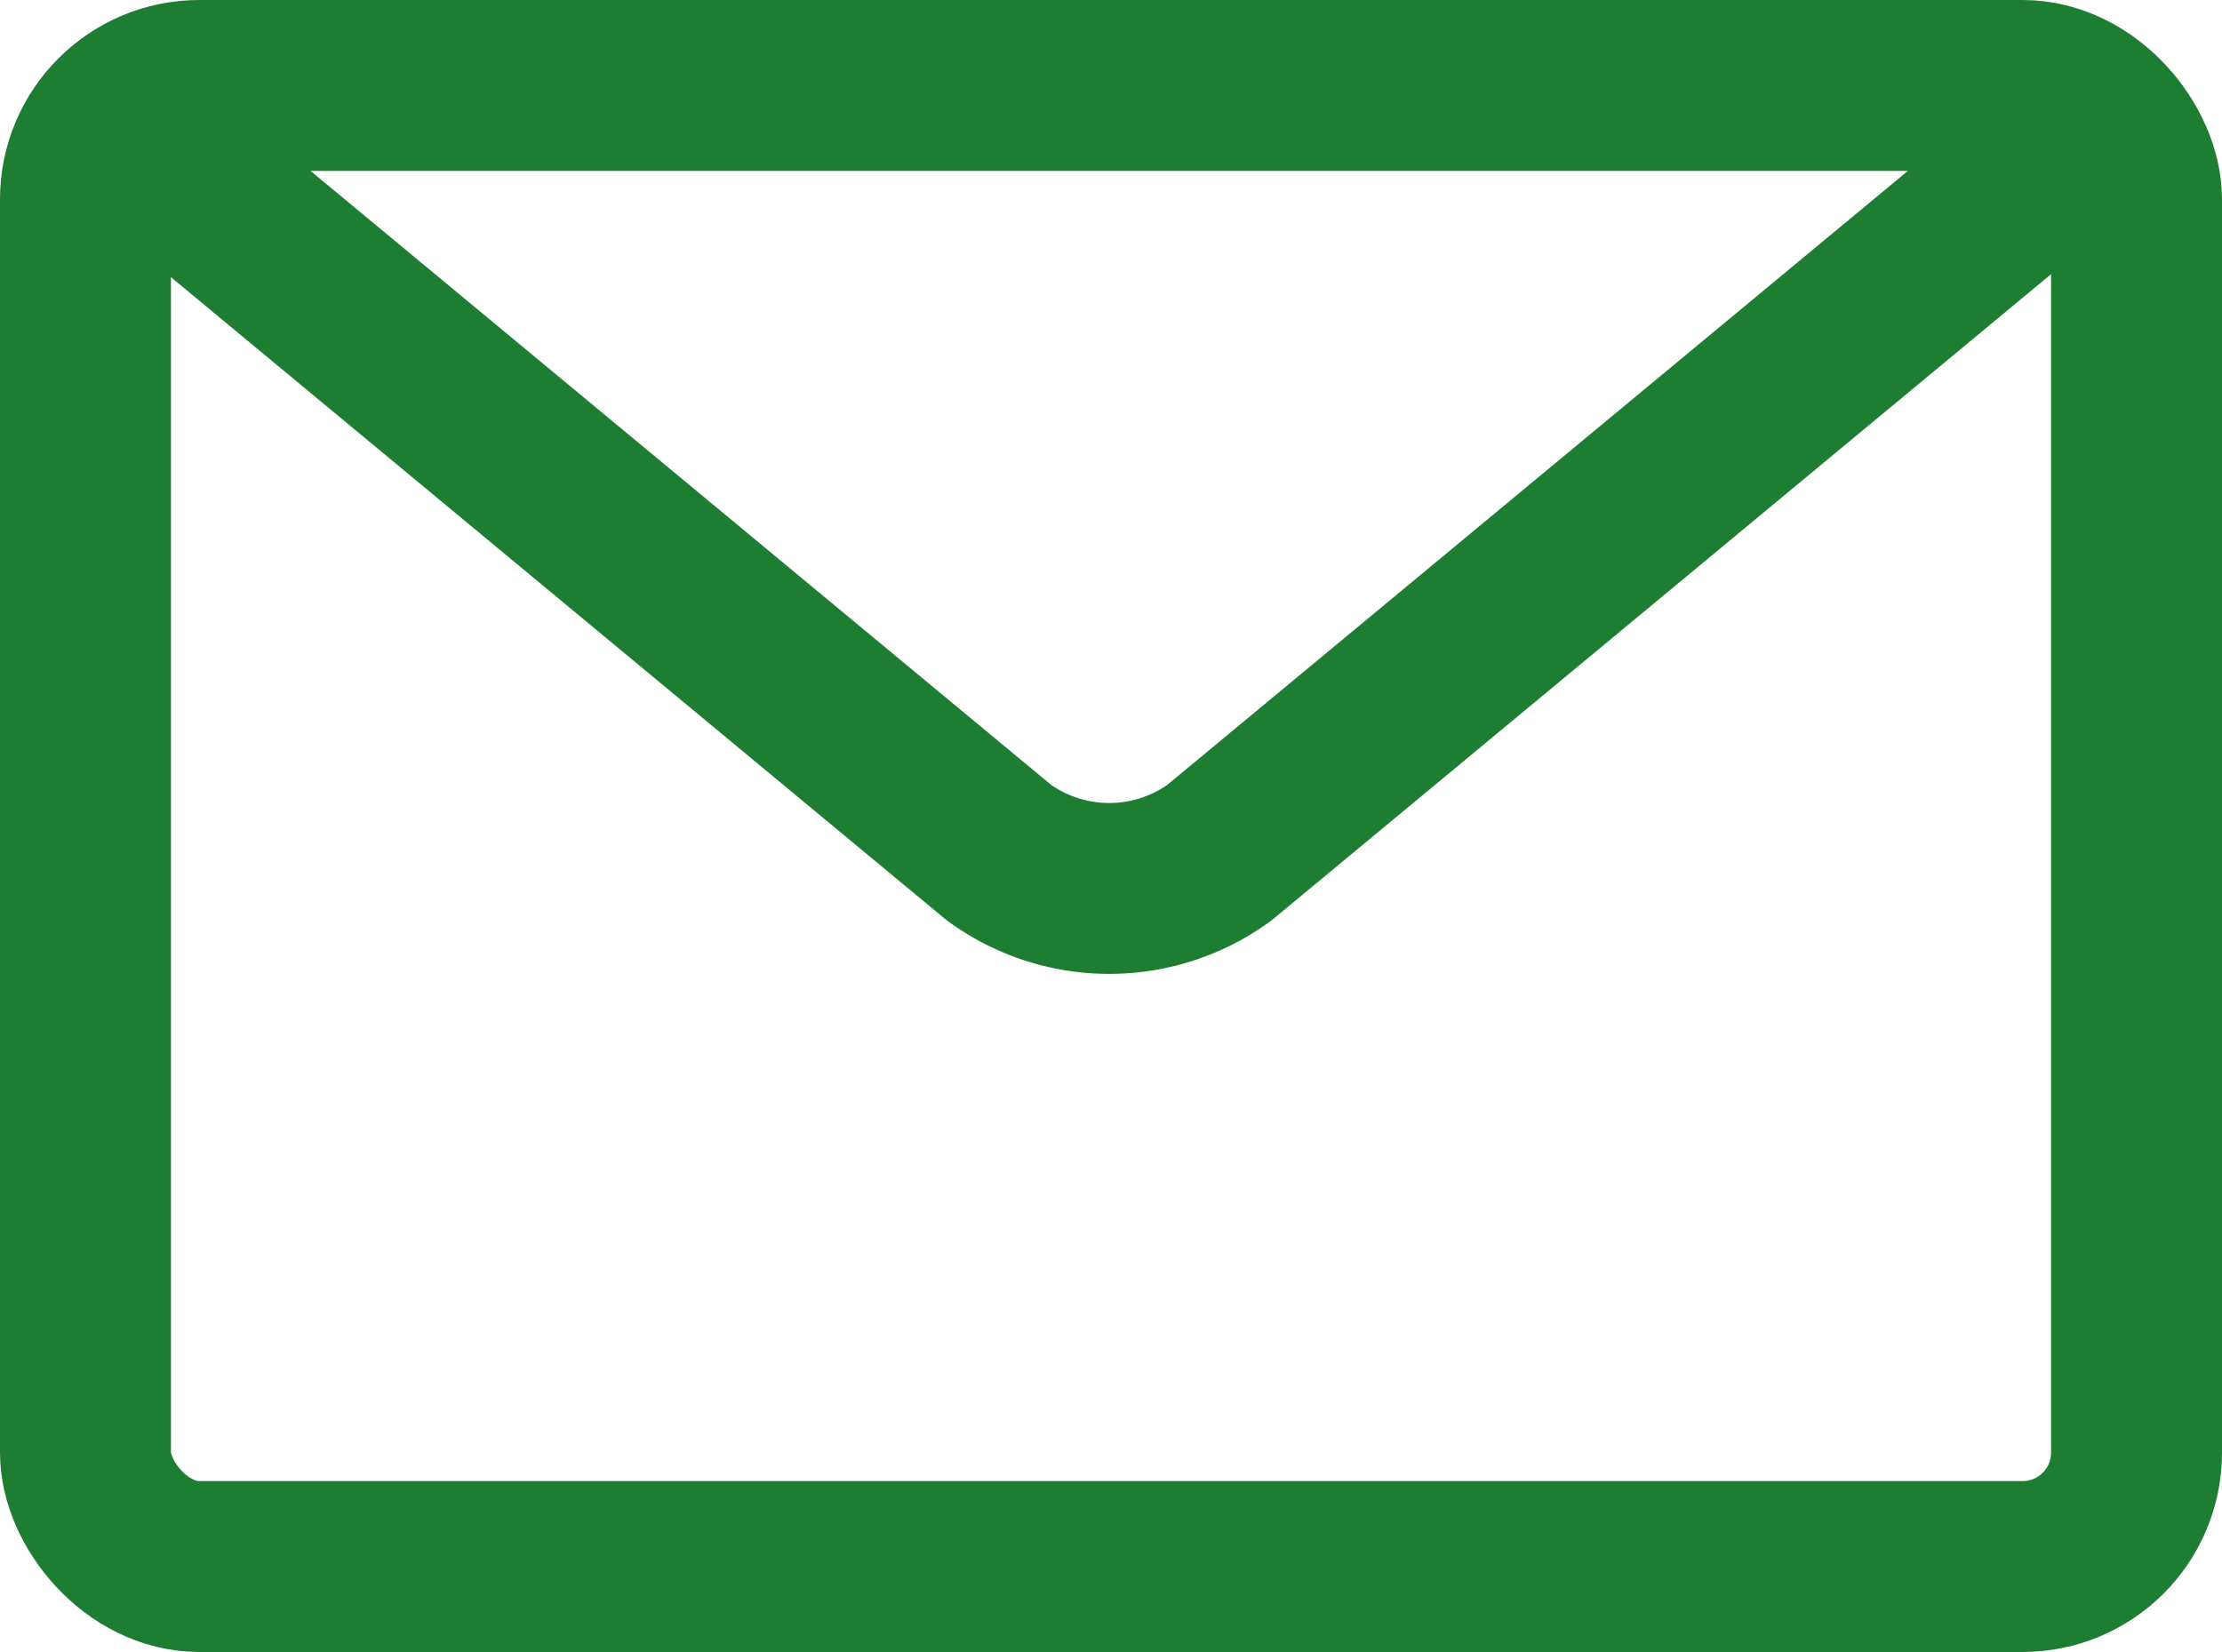
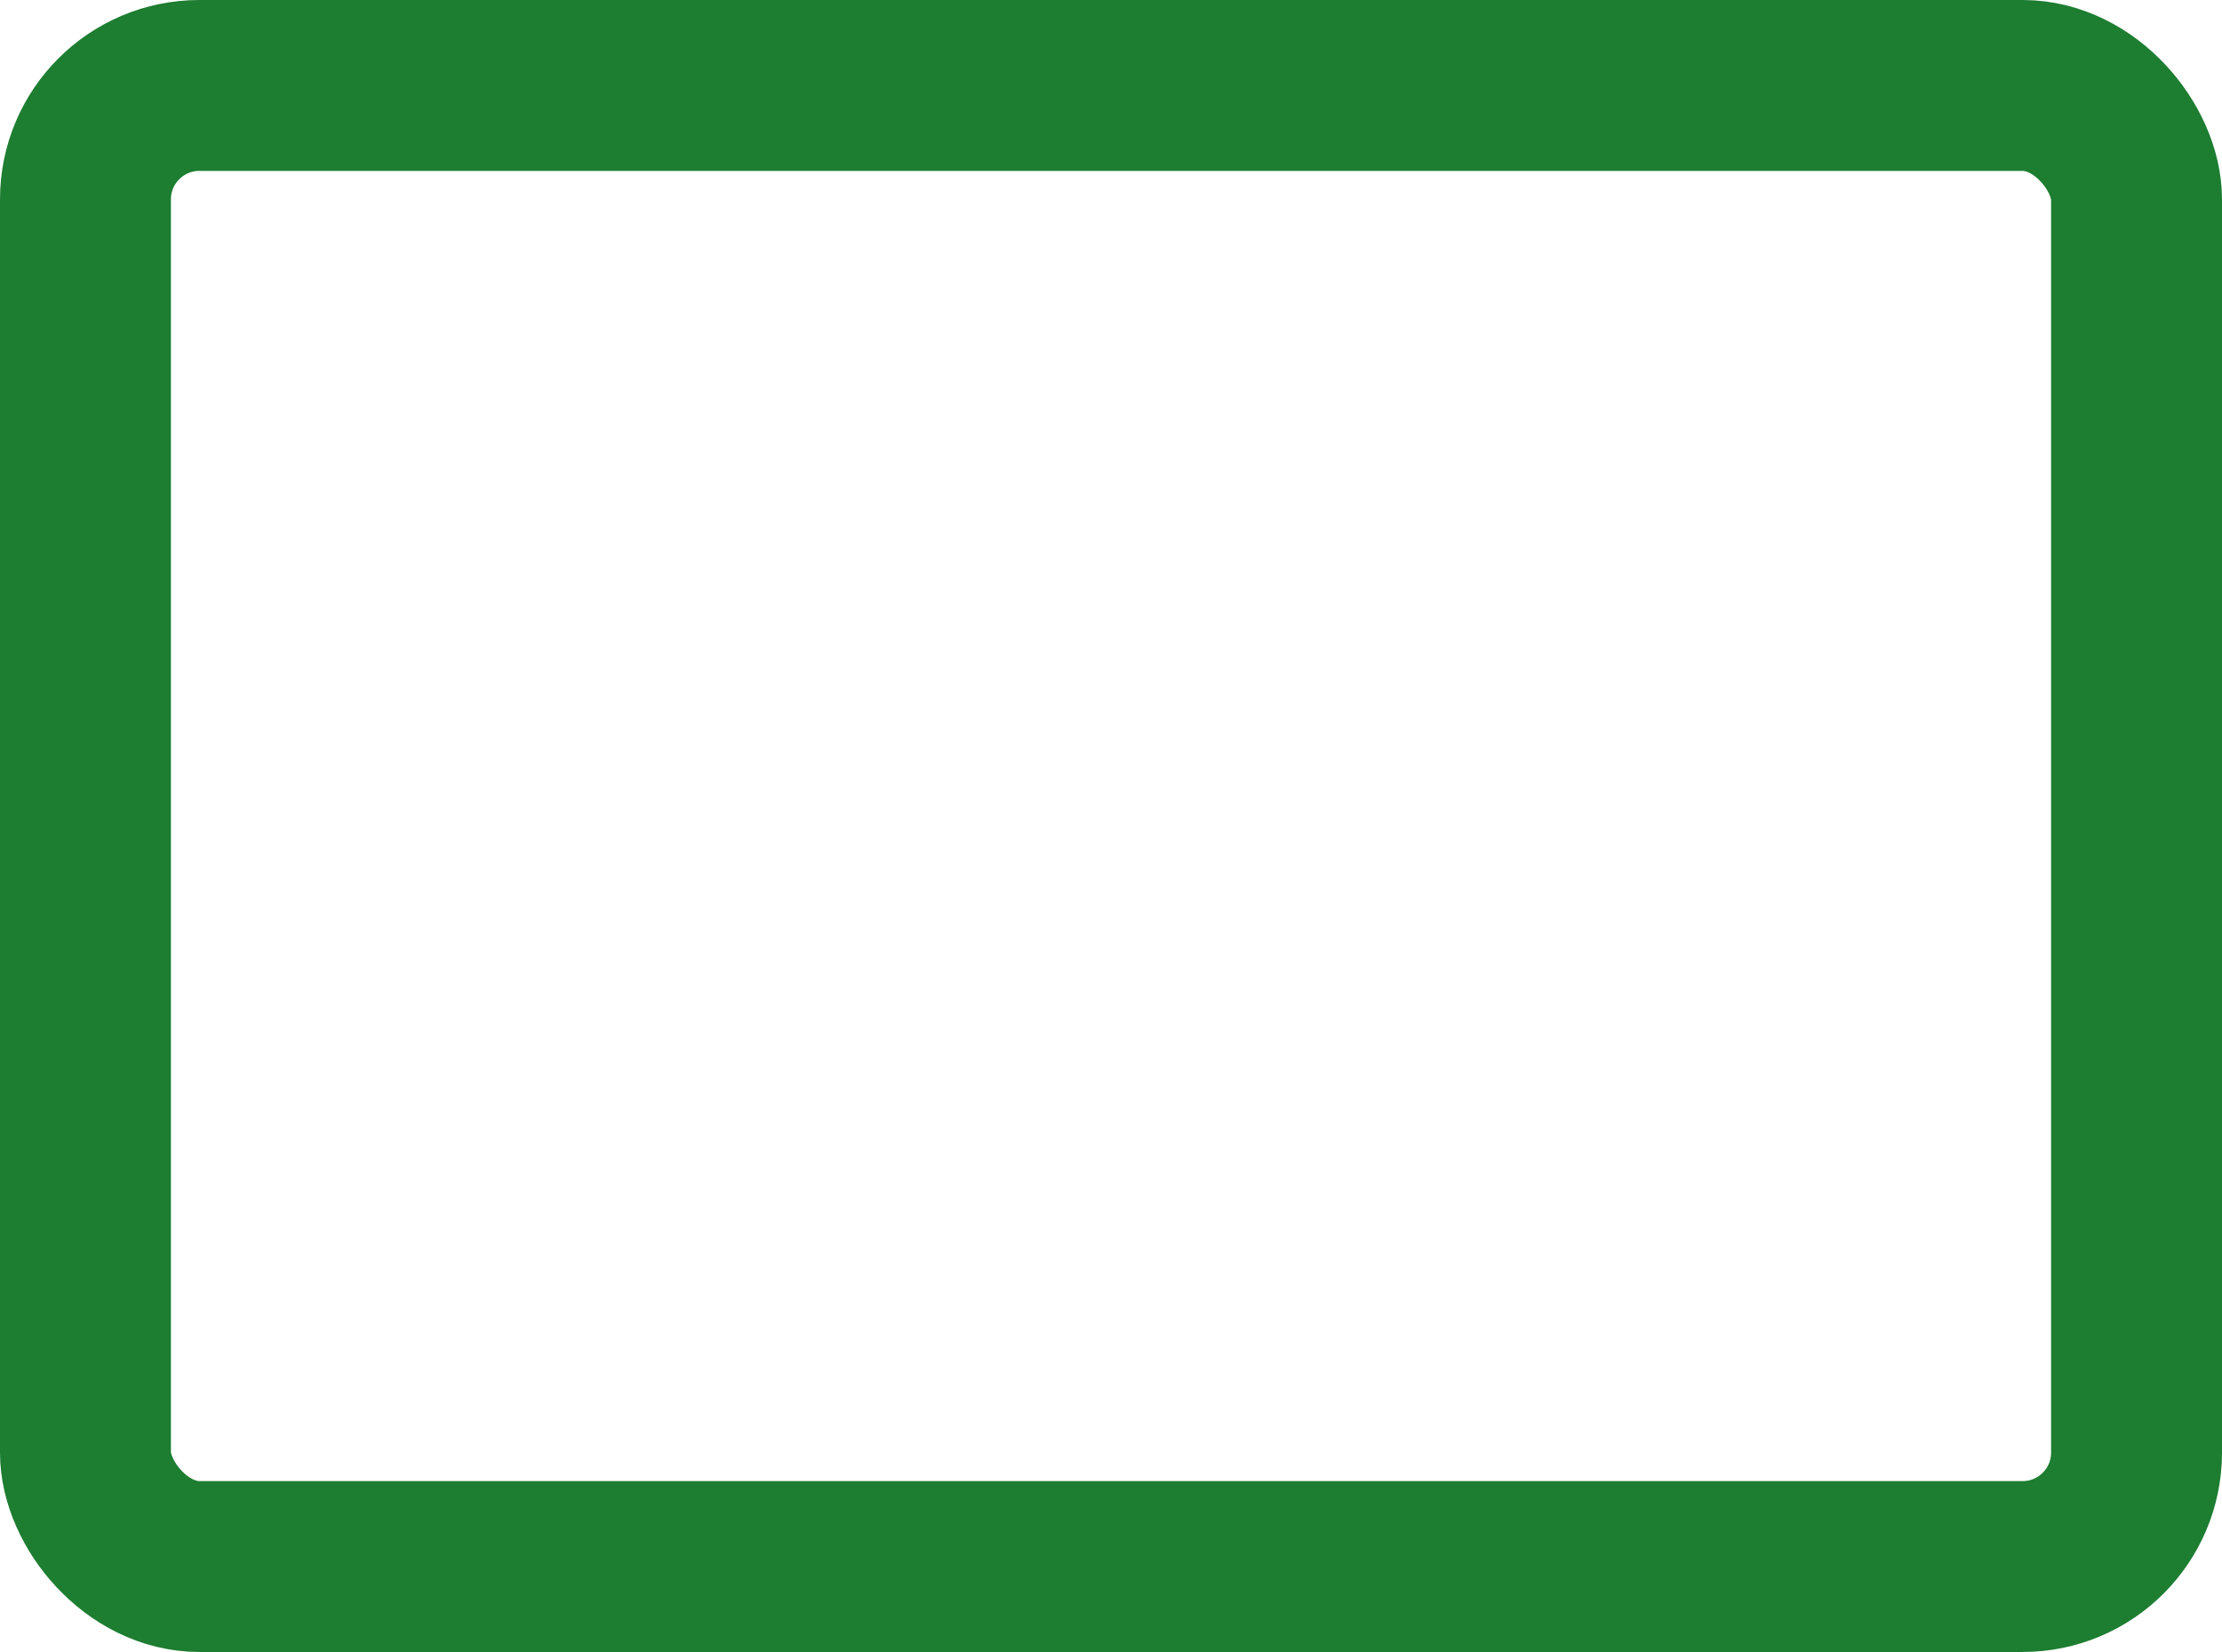
<svg xmlns="http://www.w3.org/2000/svg" width="39" height="29" viewBox="0 0 39 29">
  <g fill="none" stroke="#1d7d31" stroke-linecap="round" stroke-linejoin="round" stroke-width="3" transform="translate(1.5 1.5)">
-     <path d="M35.304.698l-15.4 12.769a3.291 3.291 0 0 1-3.871 0L.633.698" />
    <rect width="36" height="26" rx="2" />
  </g>
</svg>